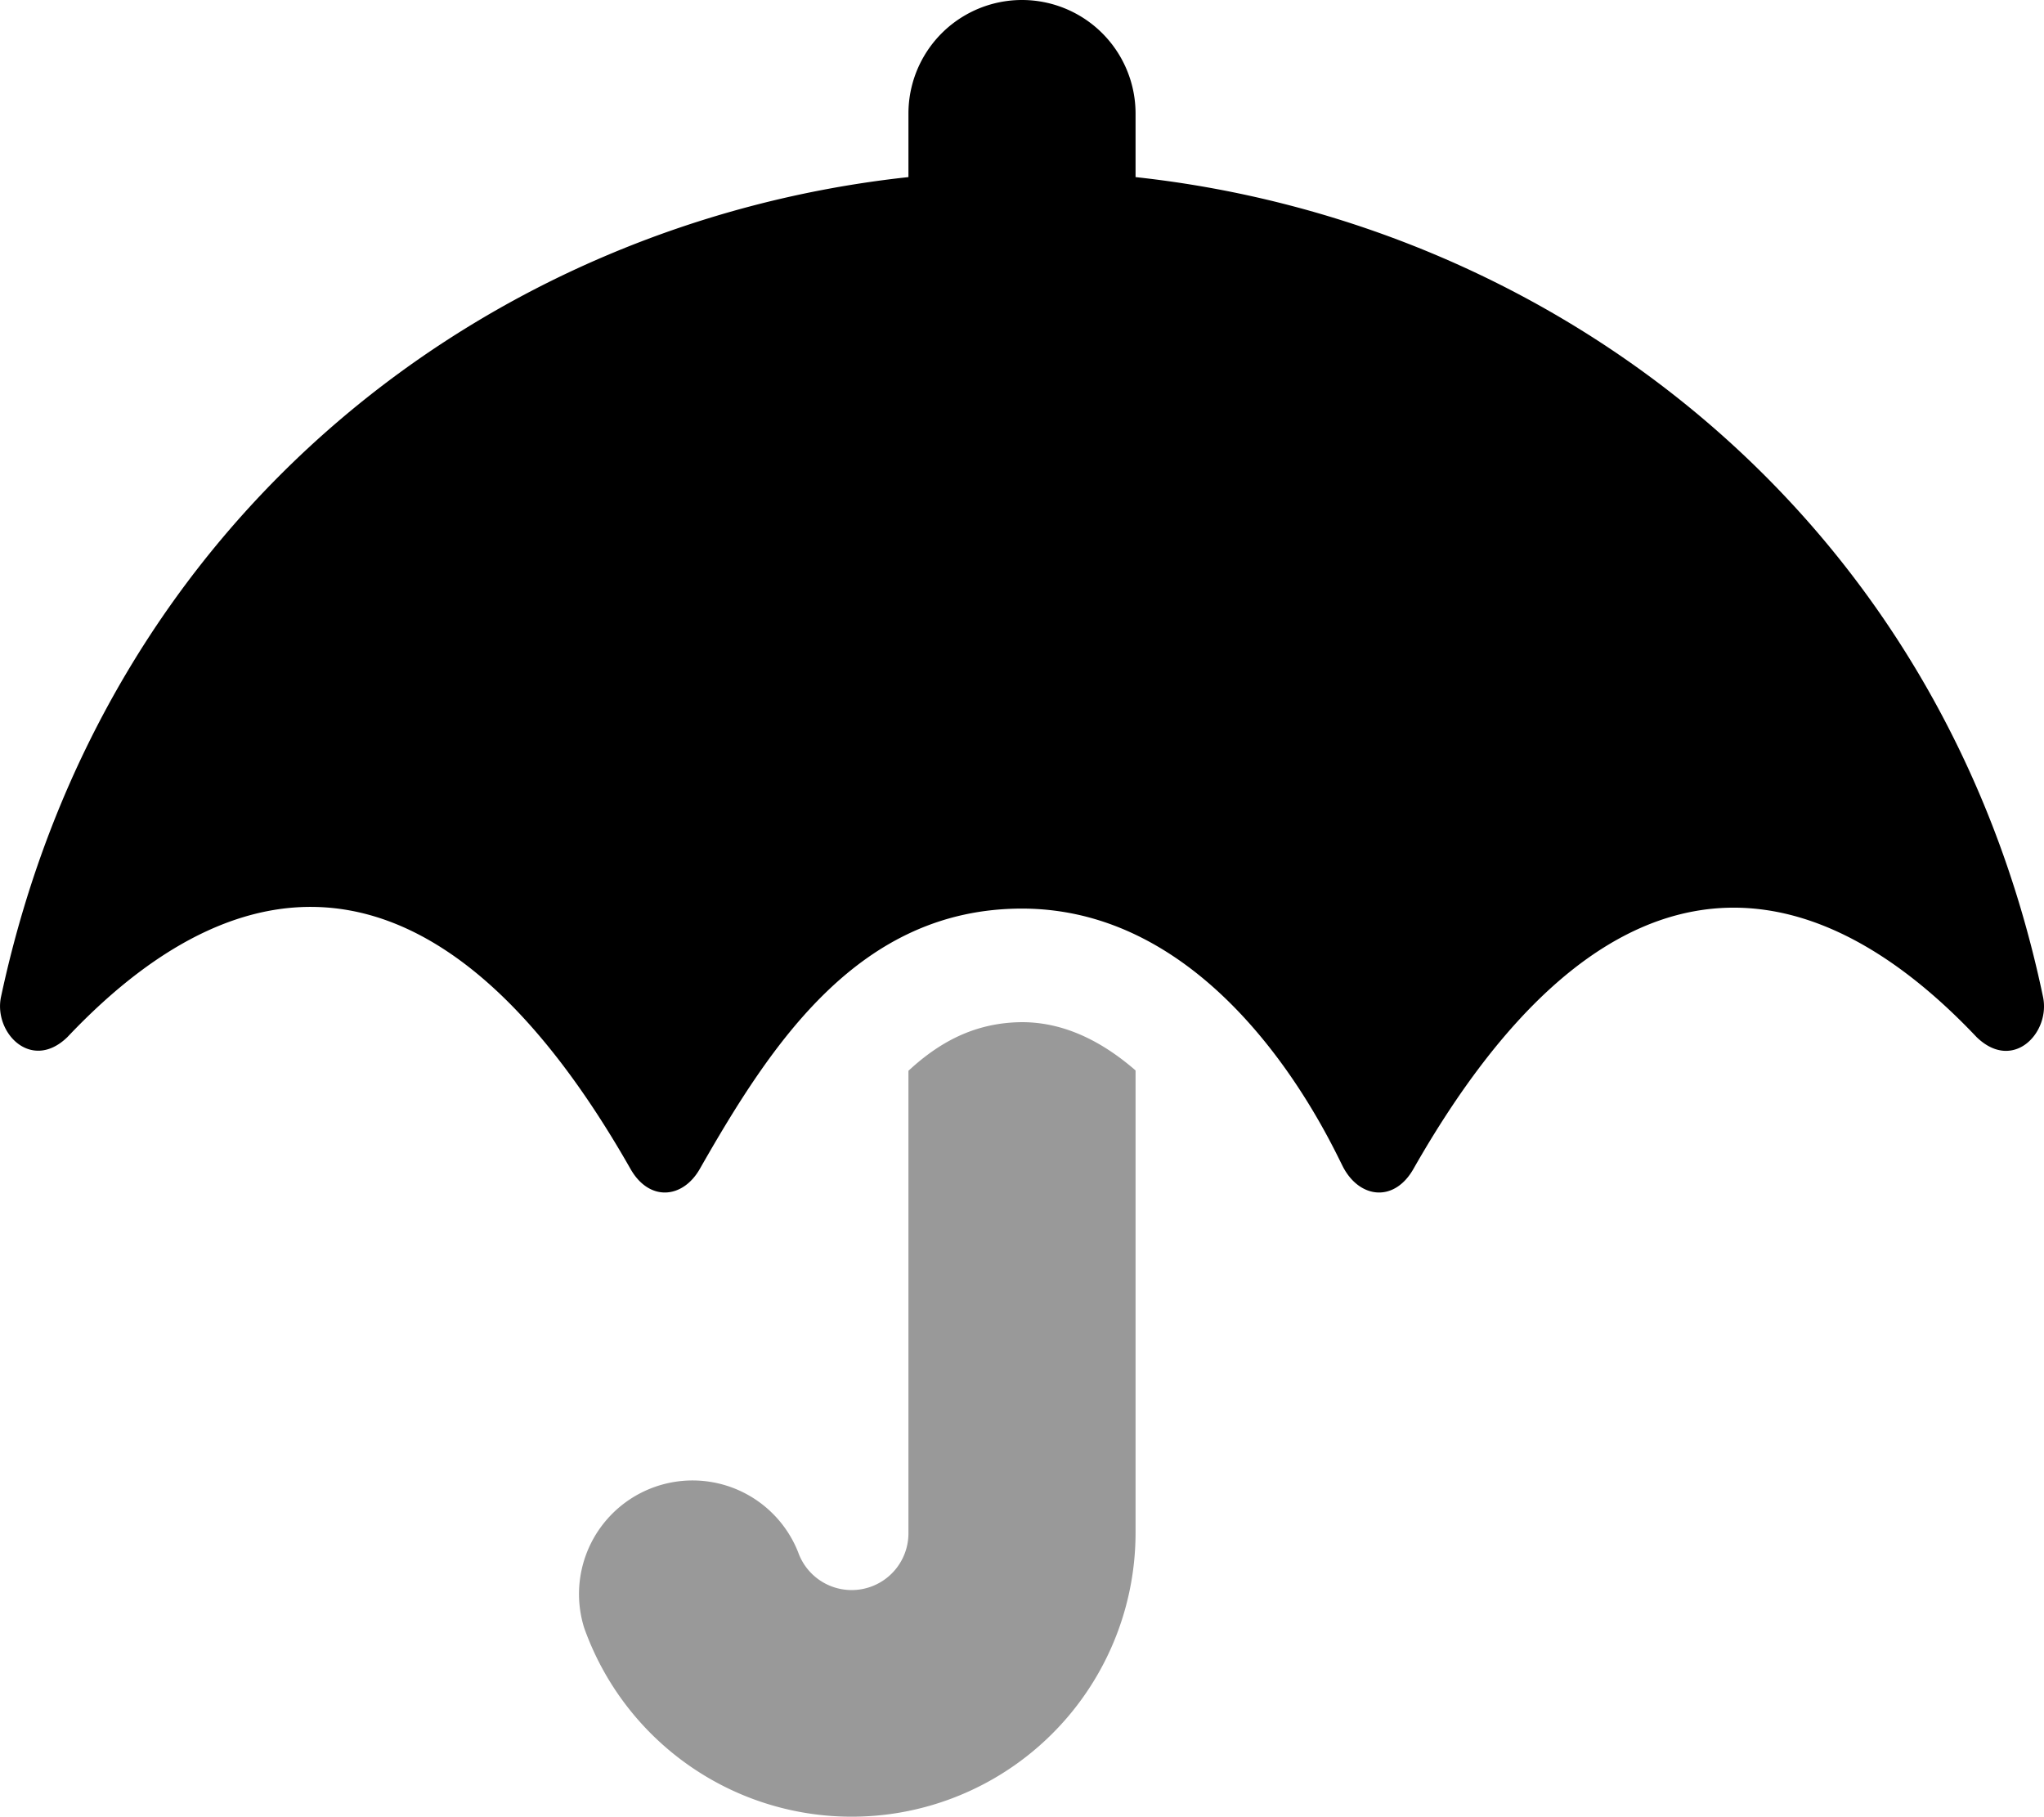
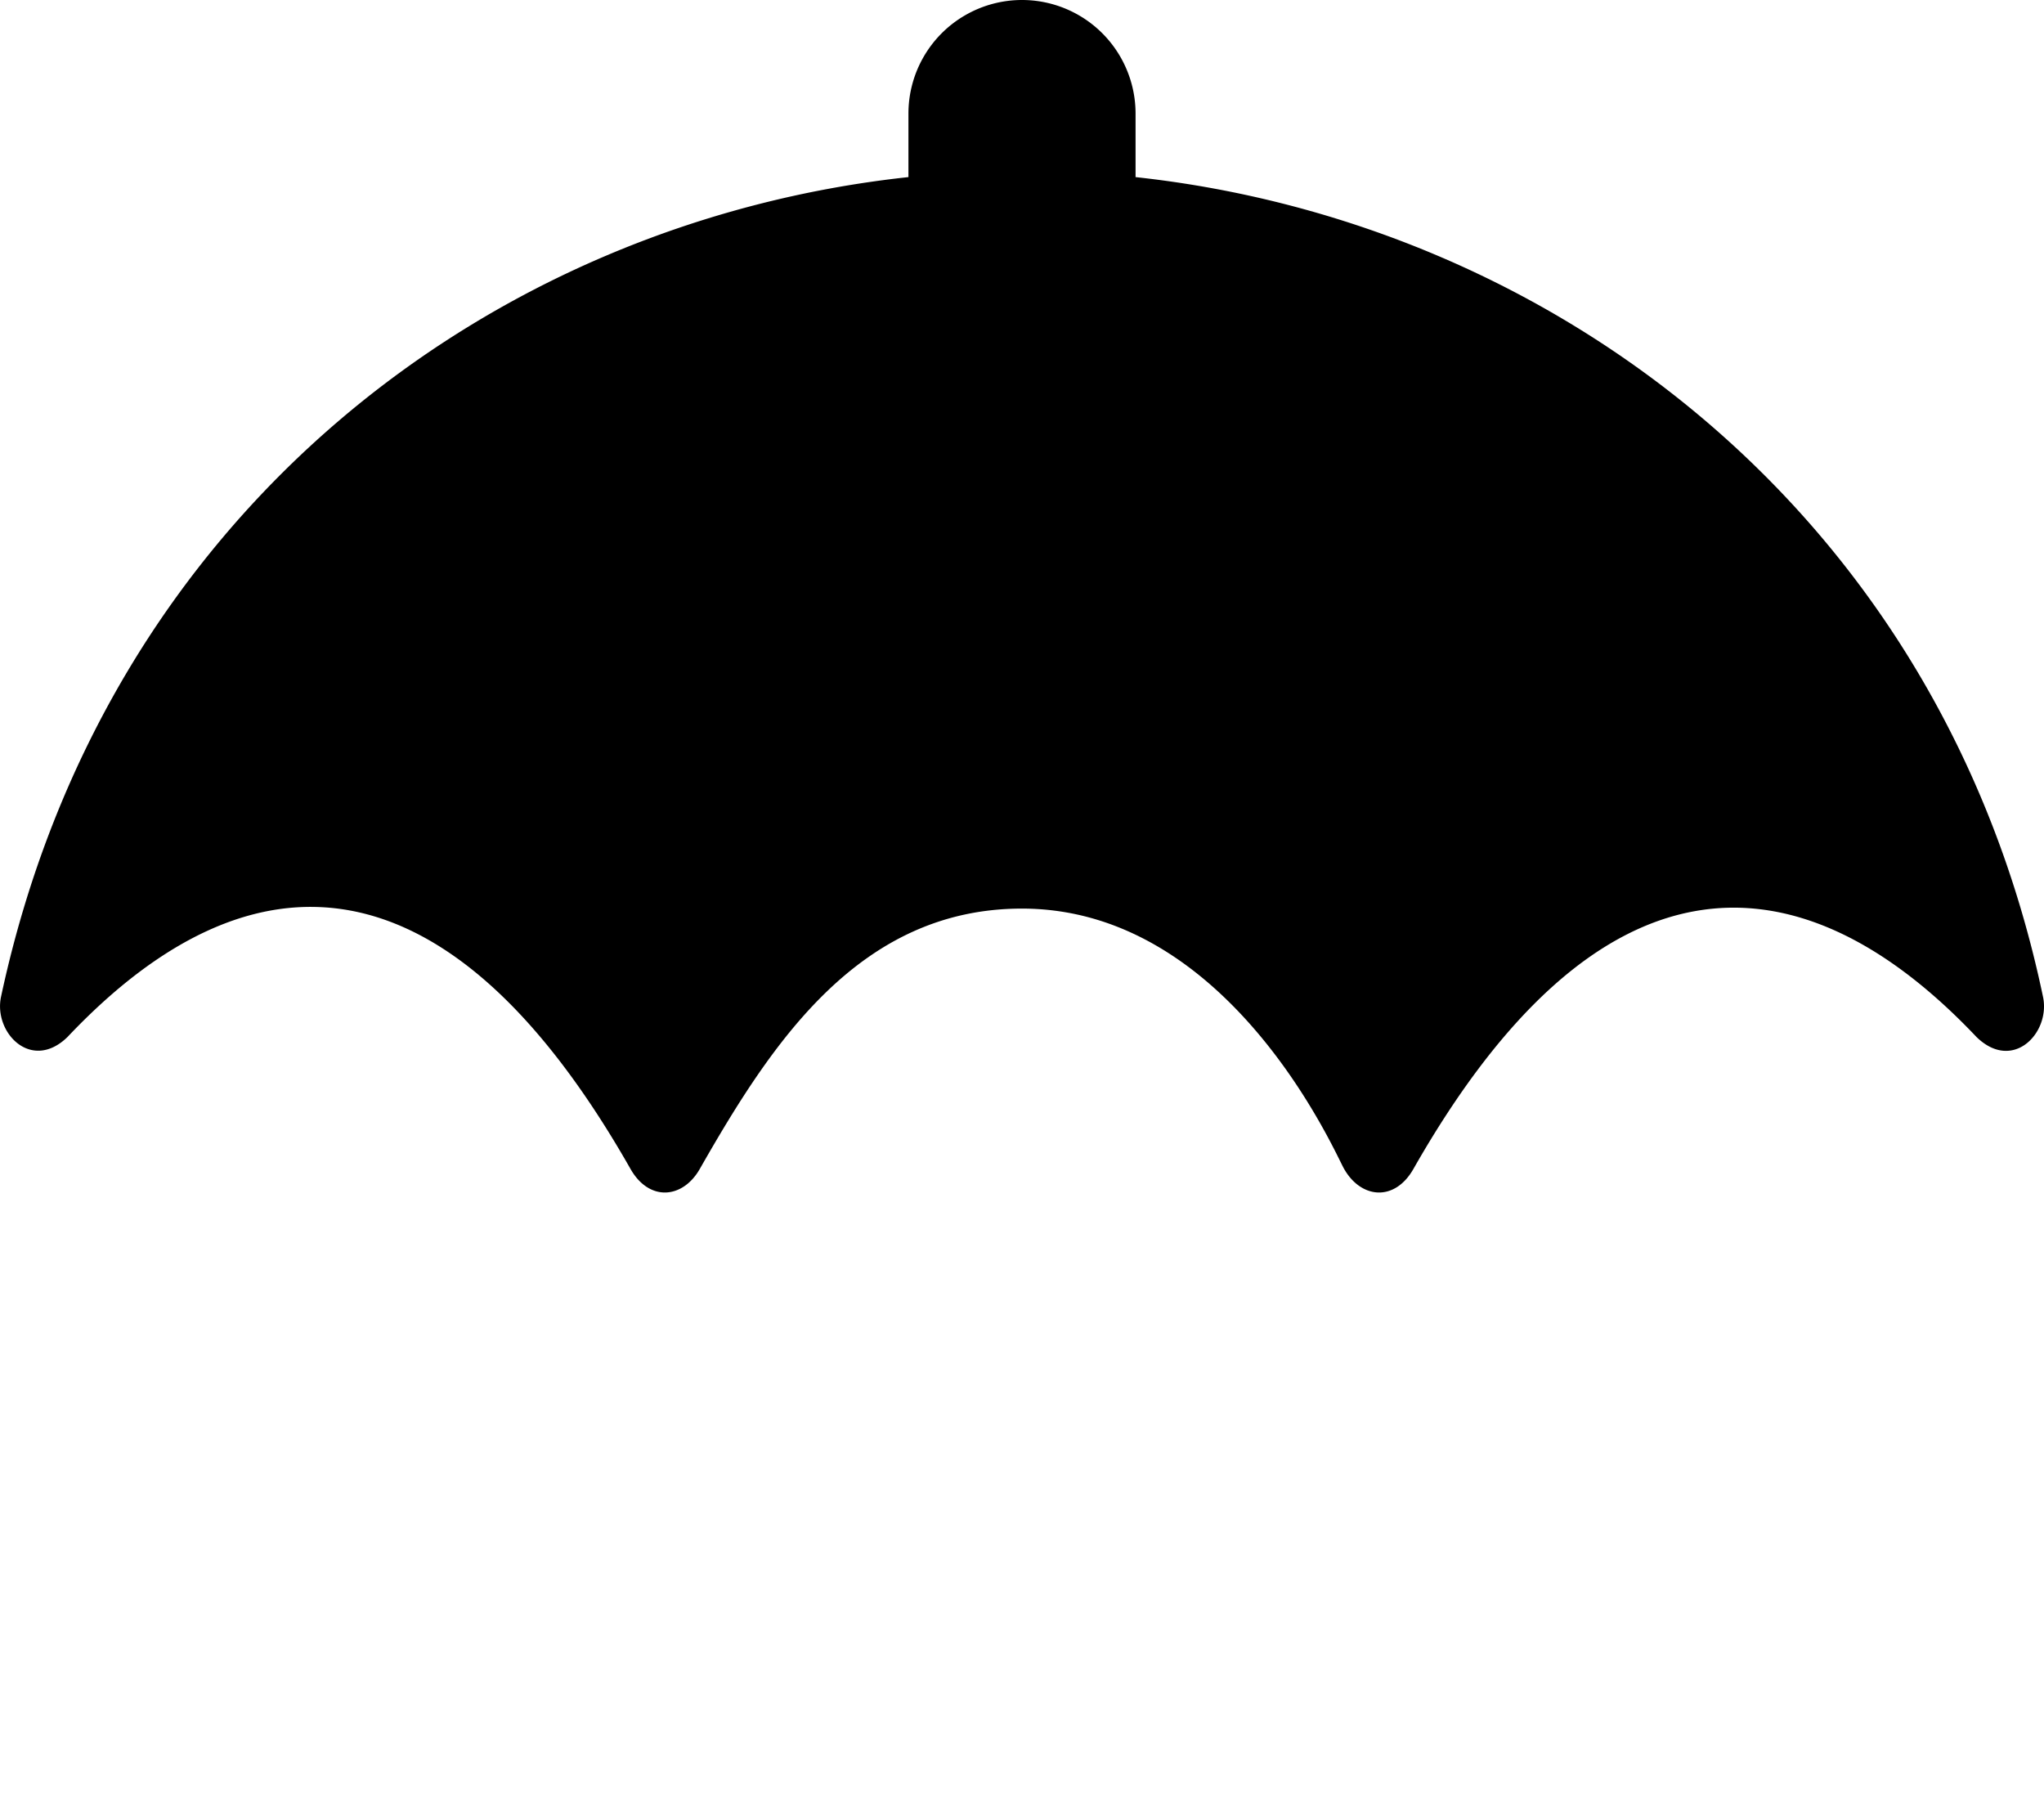
<svg xmlns="http://www.w3.org/2000/svg" viewBox="0 0 576 512">
  <defs>
    <style>.fa-secondary{opacity:.4}</style>
  </defs>
-   <path d="M288 288c12.2 0 22.9 5.7 32 13.6v130.3a80 80 0 0 1-155.4 26.7 32 32 0 0 1 60.3-21.3A16 16 0 0 0 256 432V301.7c9.59-8.9 19.69-13.6 32-13.7z" class="fa-secondary" />
  <path d="M557 292.2c-51.5-54.4-107.61-52.5-158.61 37-5.3 9.5-14.9 8.6-19.7 0-2.5-4.4-32.2-73.2-90.7-73.2-45.8 0-70.5 37.8-90.7 73.2-4.8 8.6-14.4 9.5-19.7 0-50.9-89.4-106.59-92-158.59-37-10.2 9.9-20.9-1.3-18.7-11.4C29.49 144.5 138.29 62.6 256 49.9V32a32 32 0 0 1 64 0v17.9c117.3 12.7 227.11 94.6 255.71 230.9 2.2 10.1-8.4 21.4-18.71 11.4z" class="fa-primary" />
</svg>